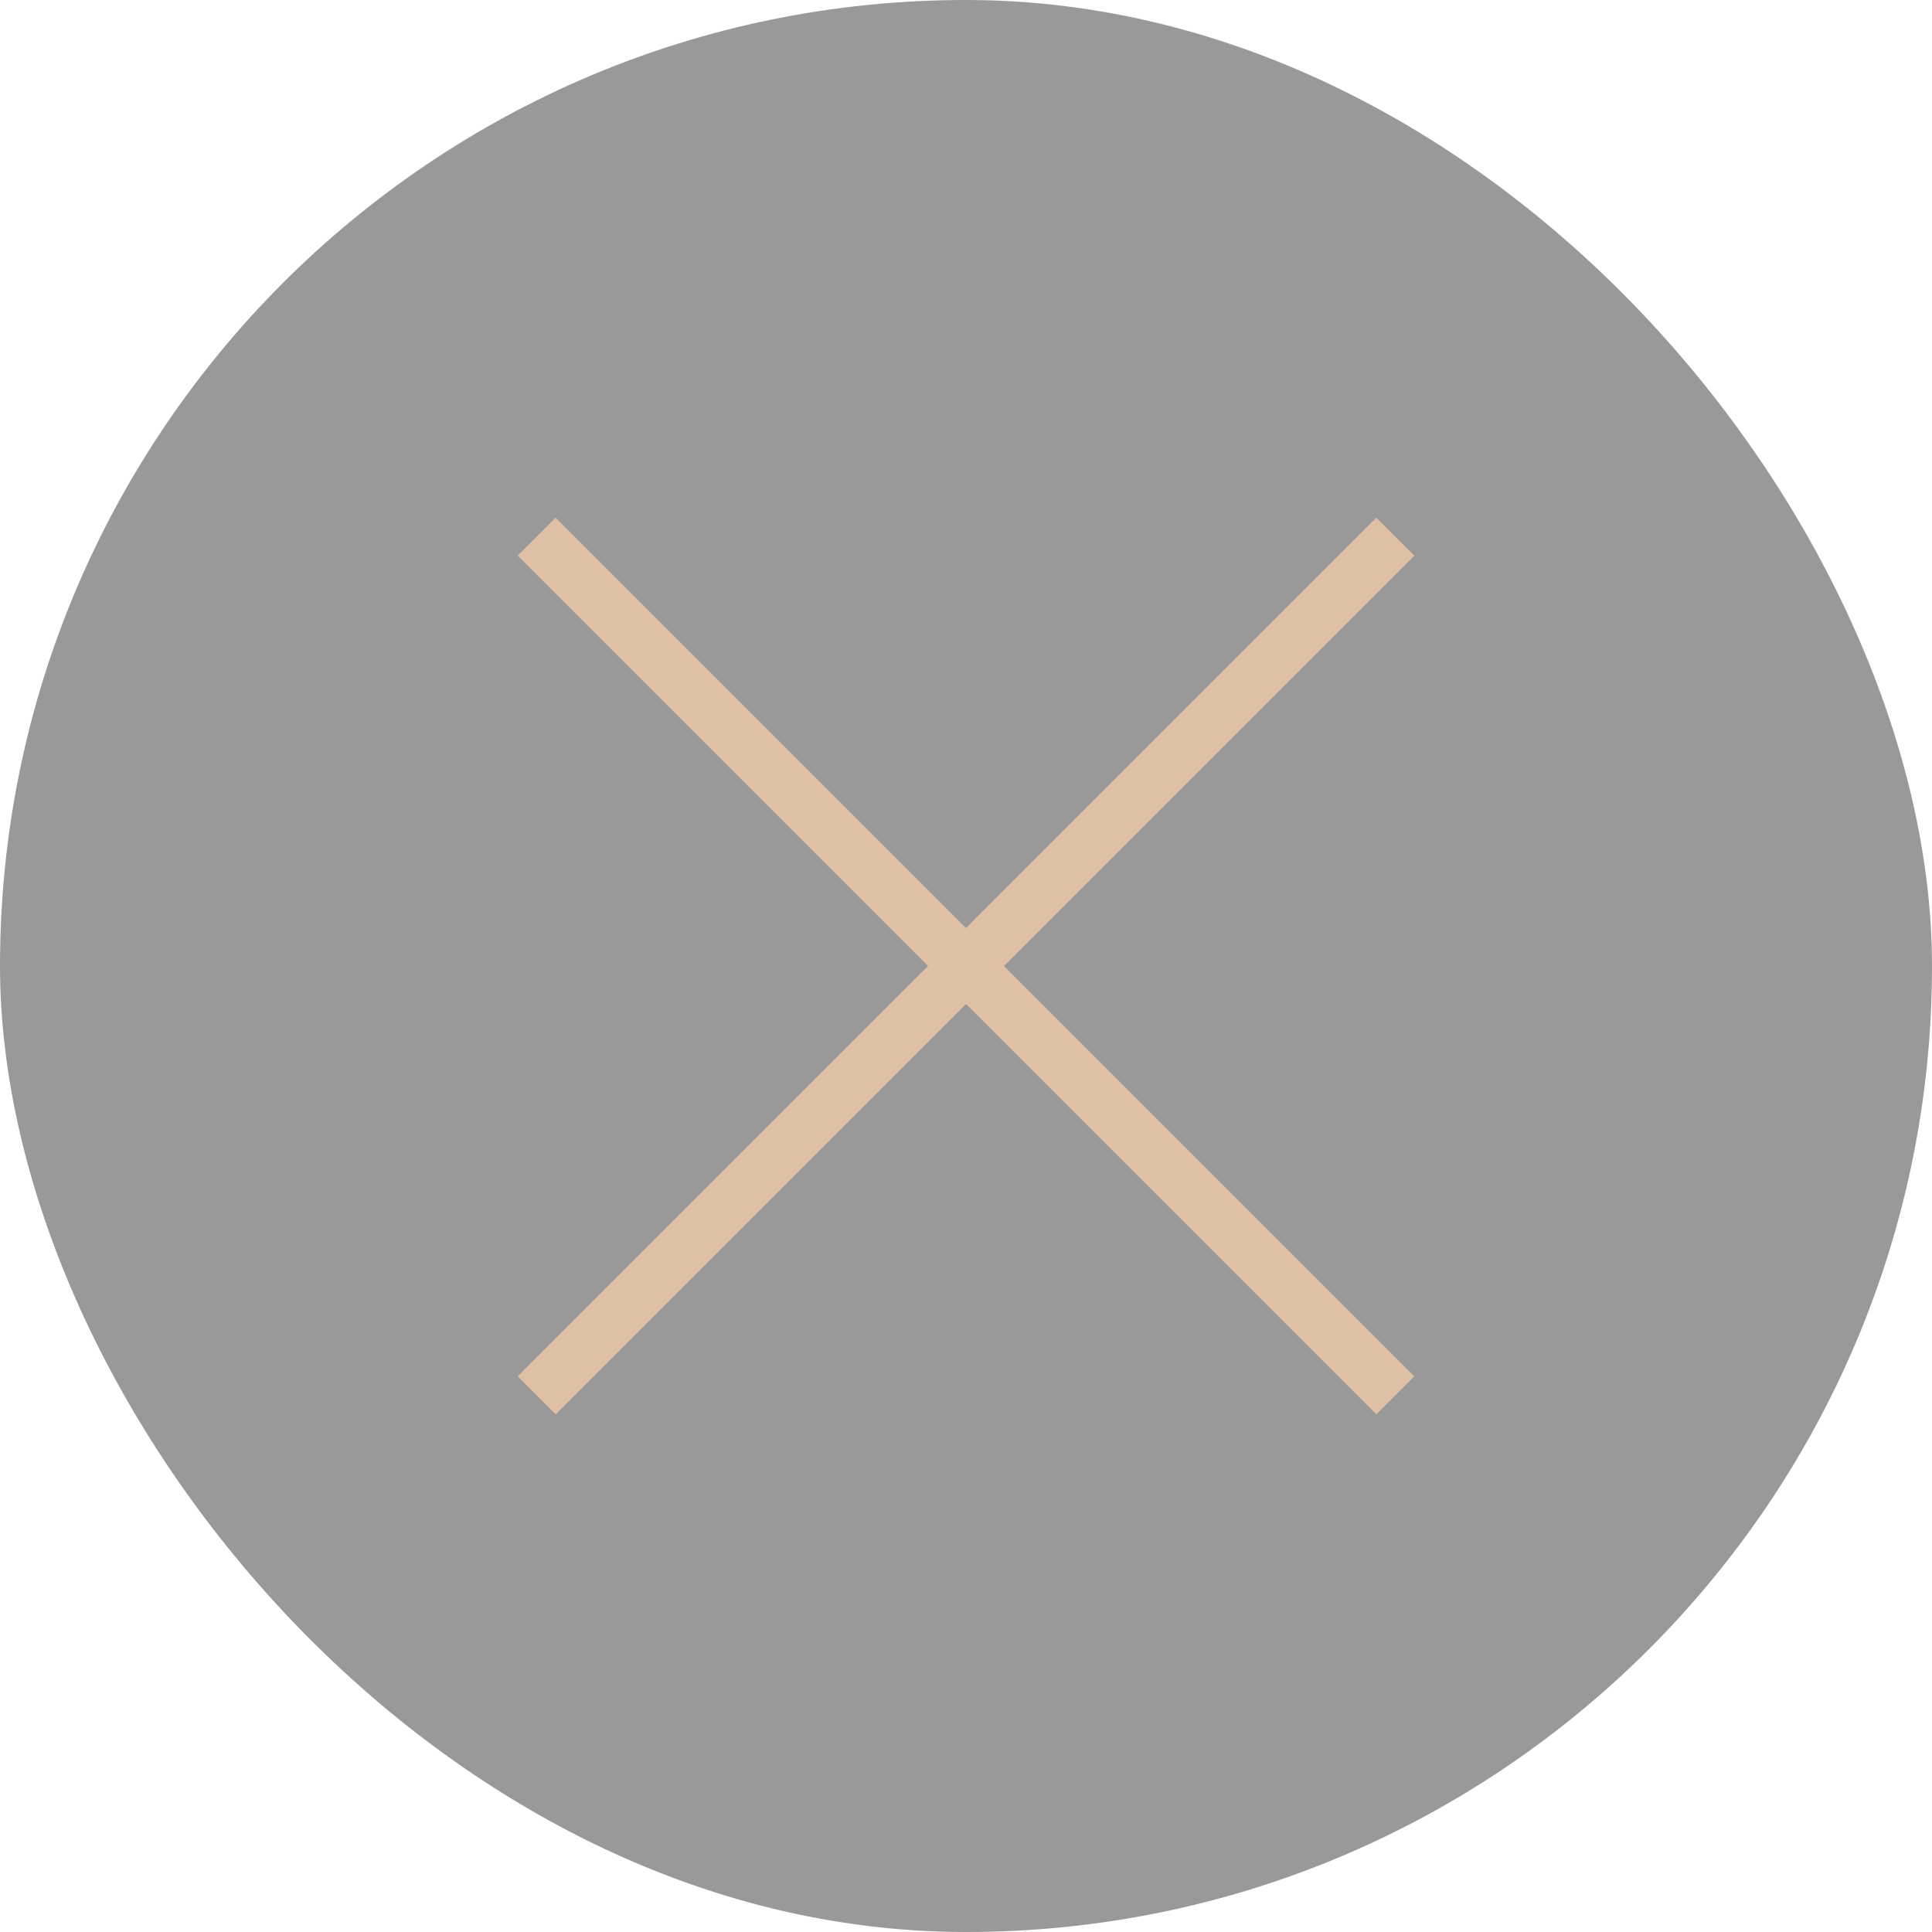
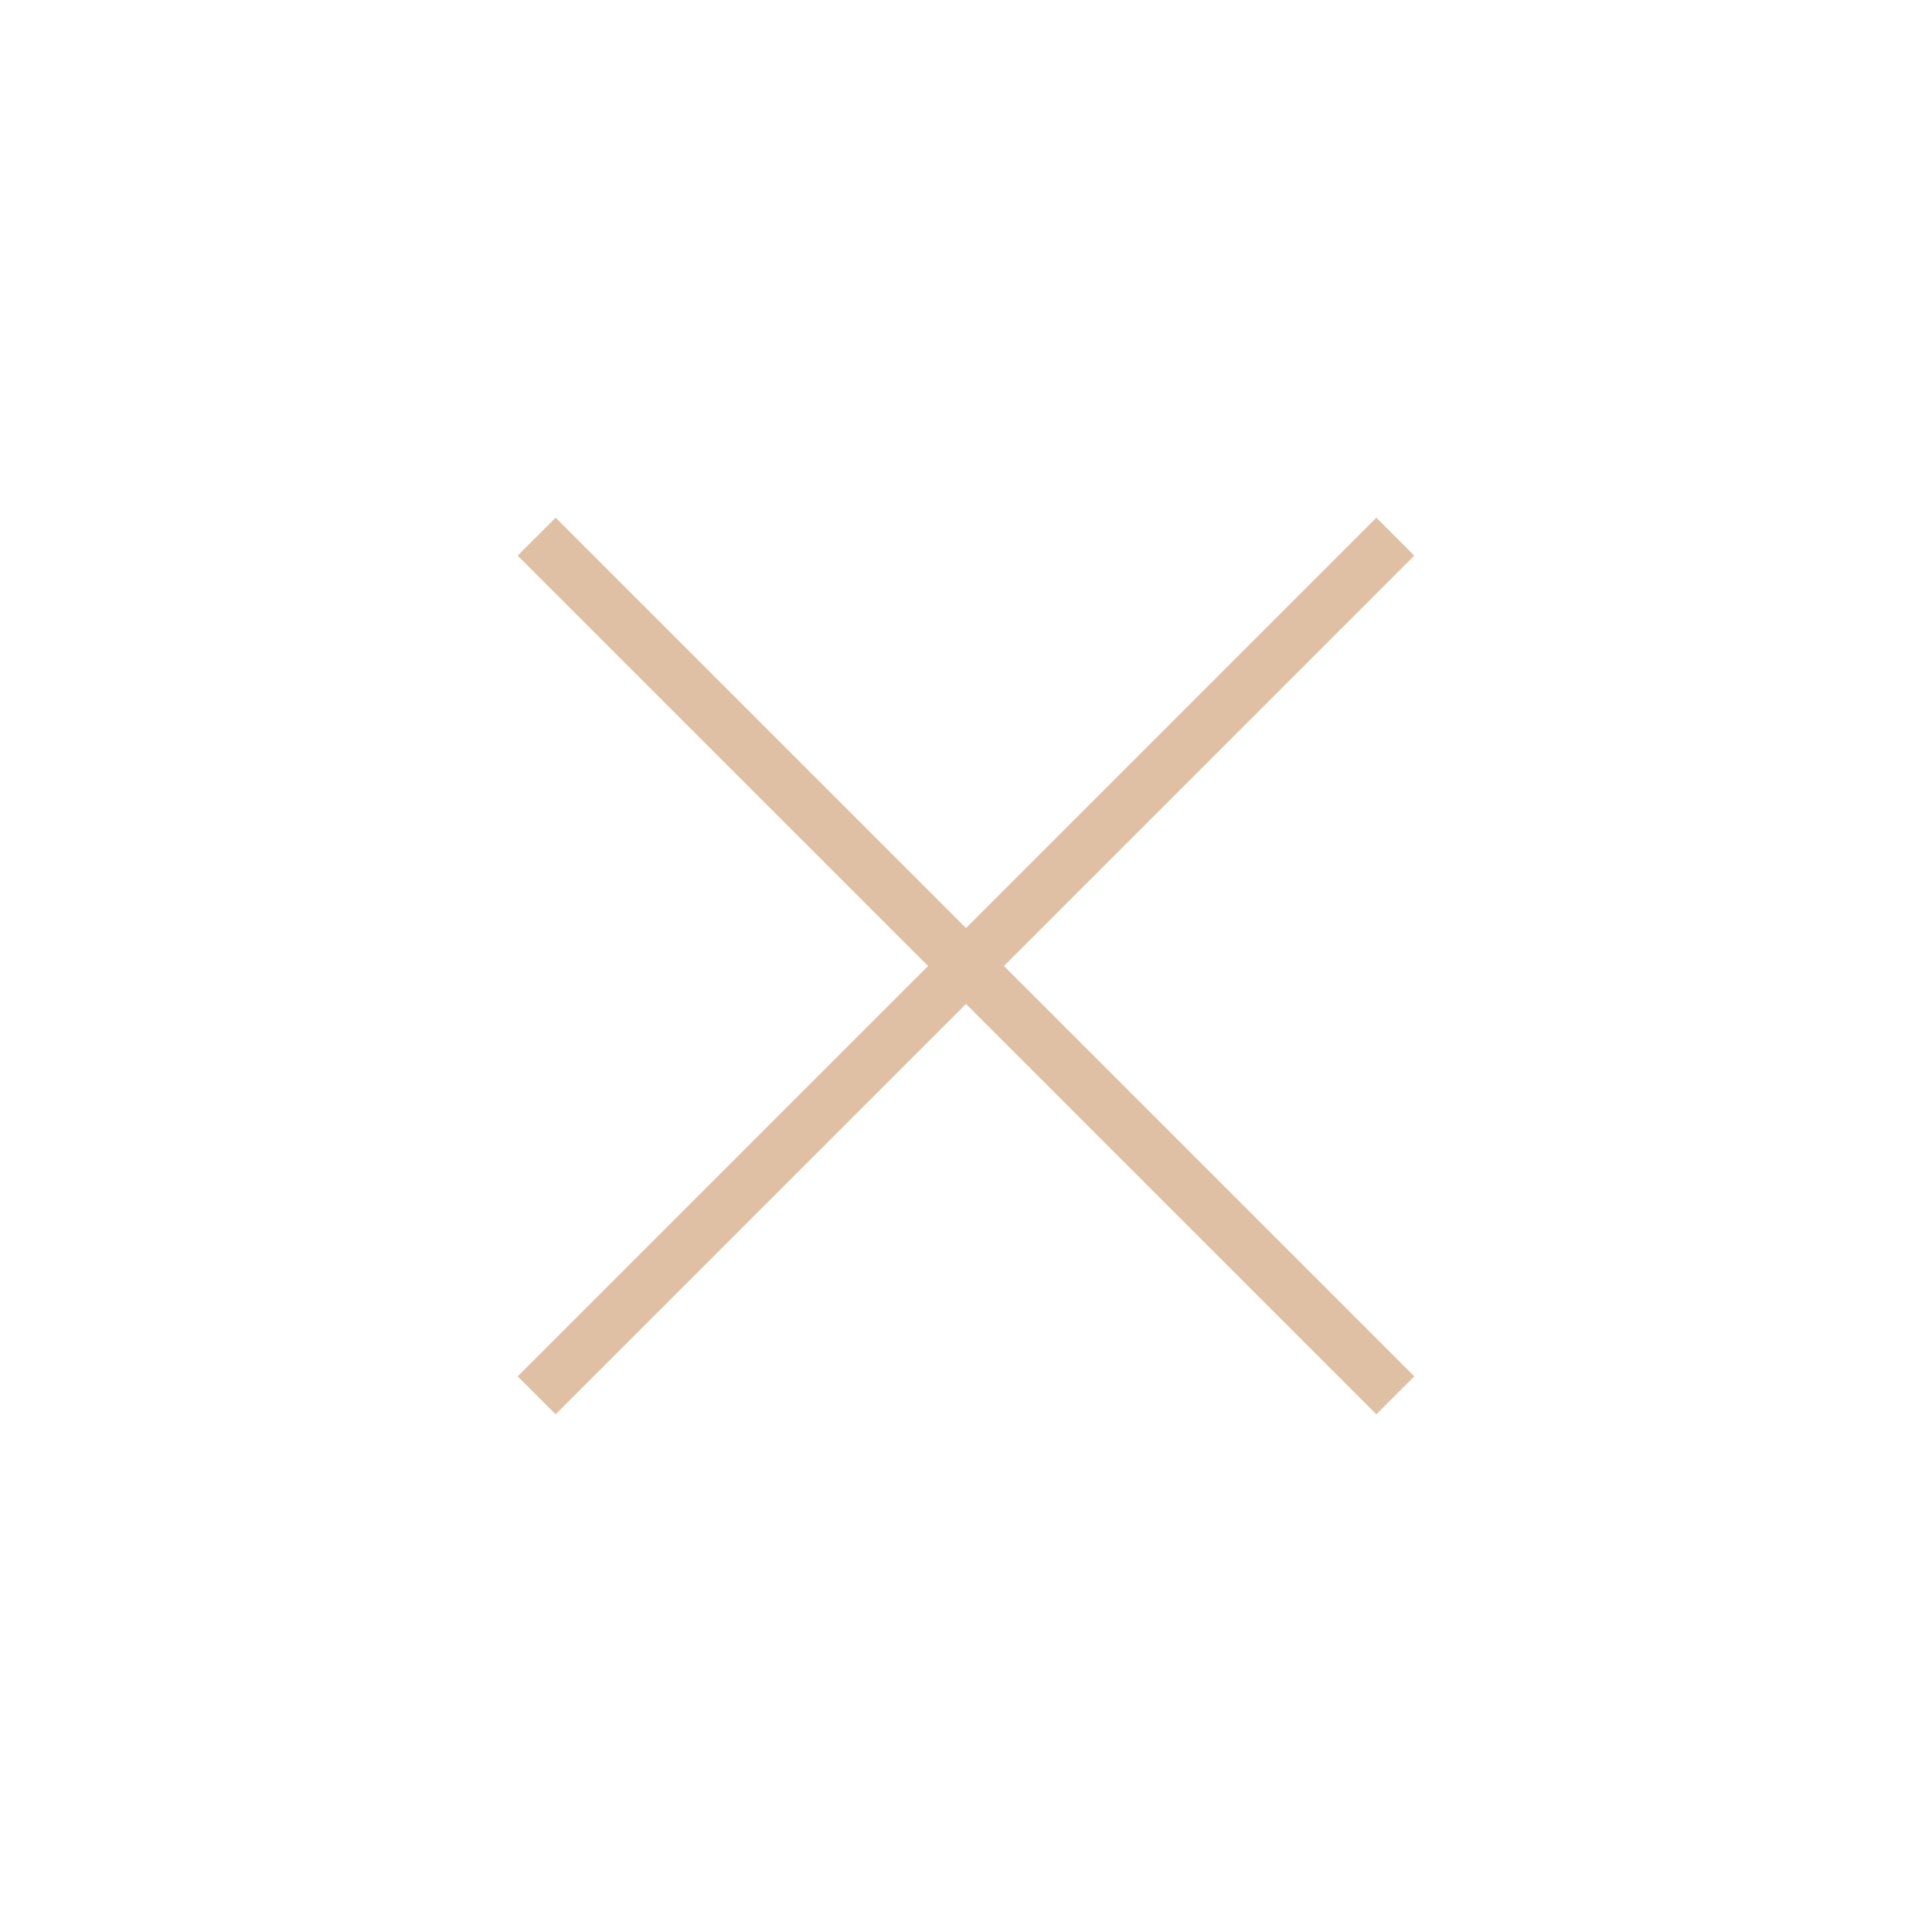
<svg xmlns="http://www.w3.org/2000/svg" width="36" height="36" viewBox="0 0 36 36" fill="none">
-   <rect width="36" height="36" rx="18" fill="black" fill-opacity="0.4" />
  <path d="M26 10L10 26" stroke="#E0C0A4" stroke-miterlimit="10" />
  <path d="M10 10L26 26" stroke="#E0C0A4" stroke-miterlimit="10" />
</svg>